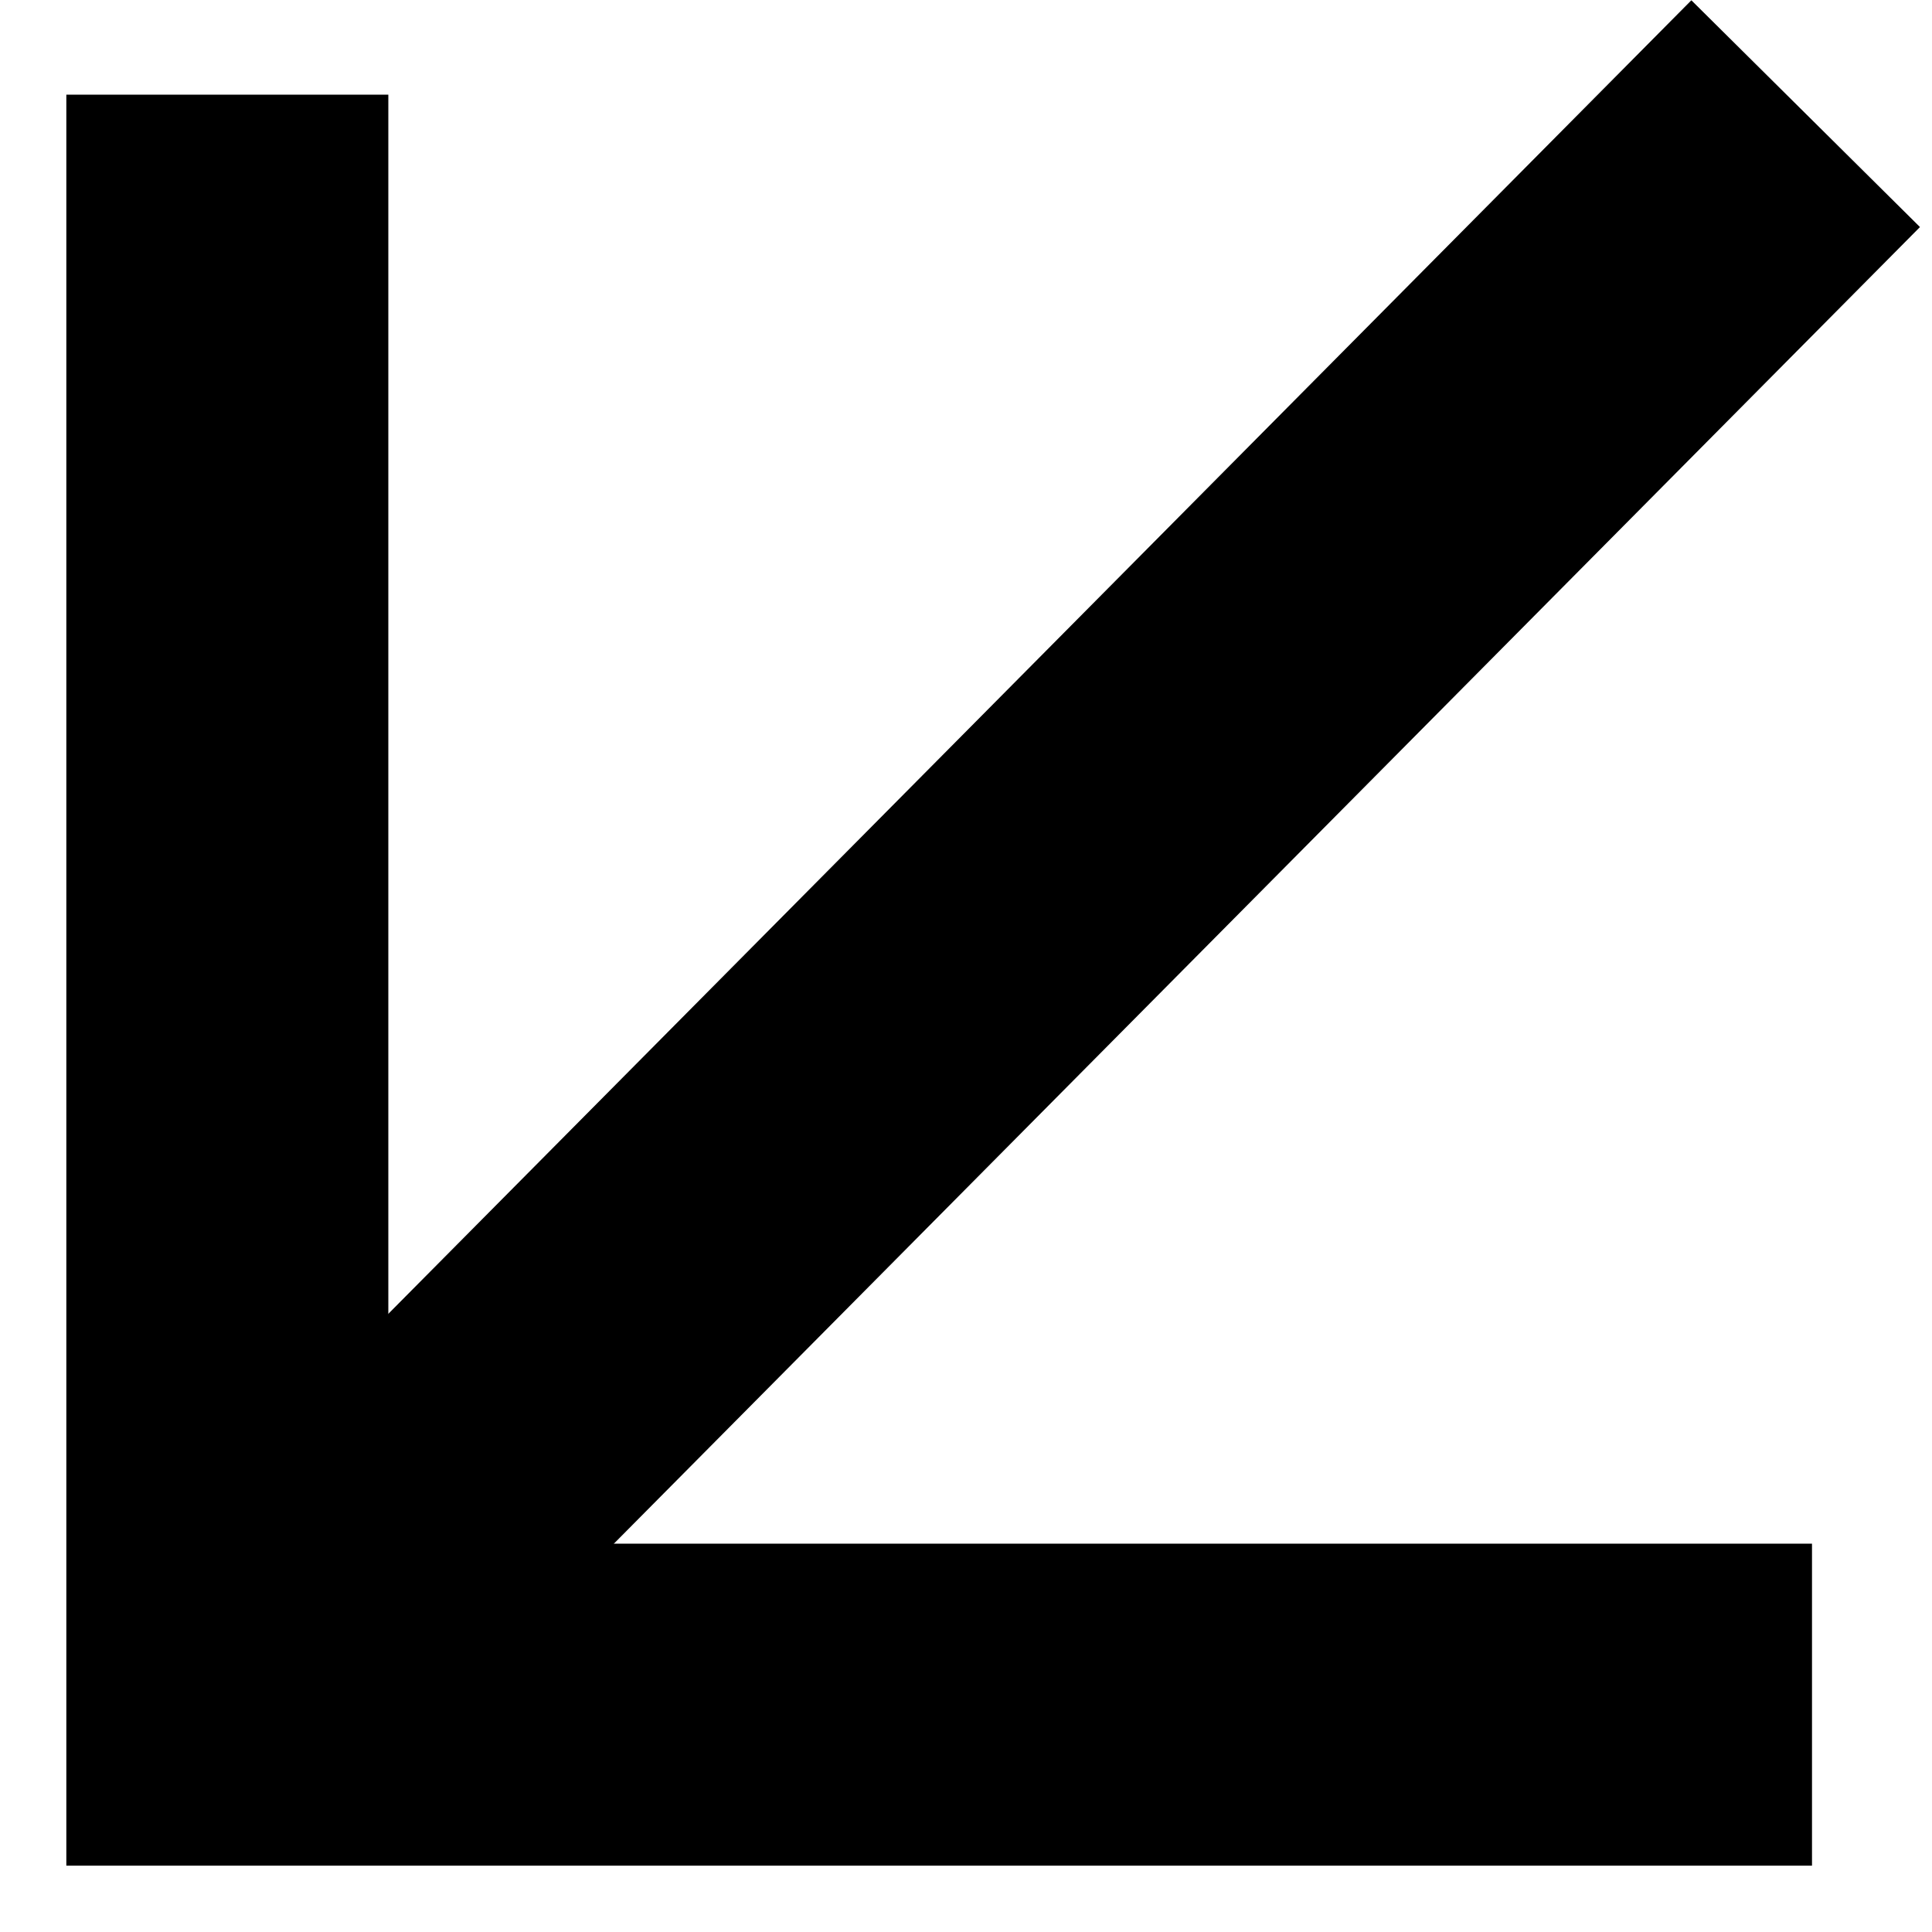
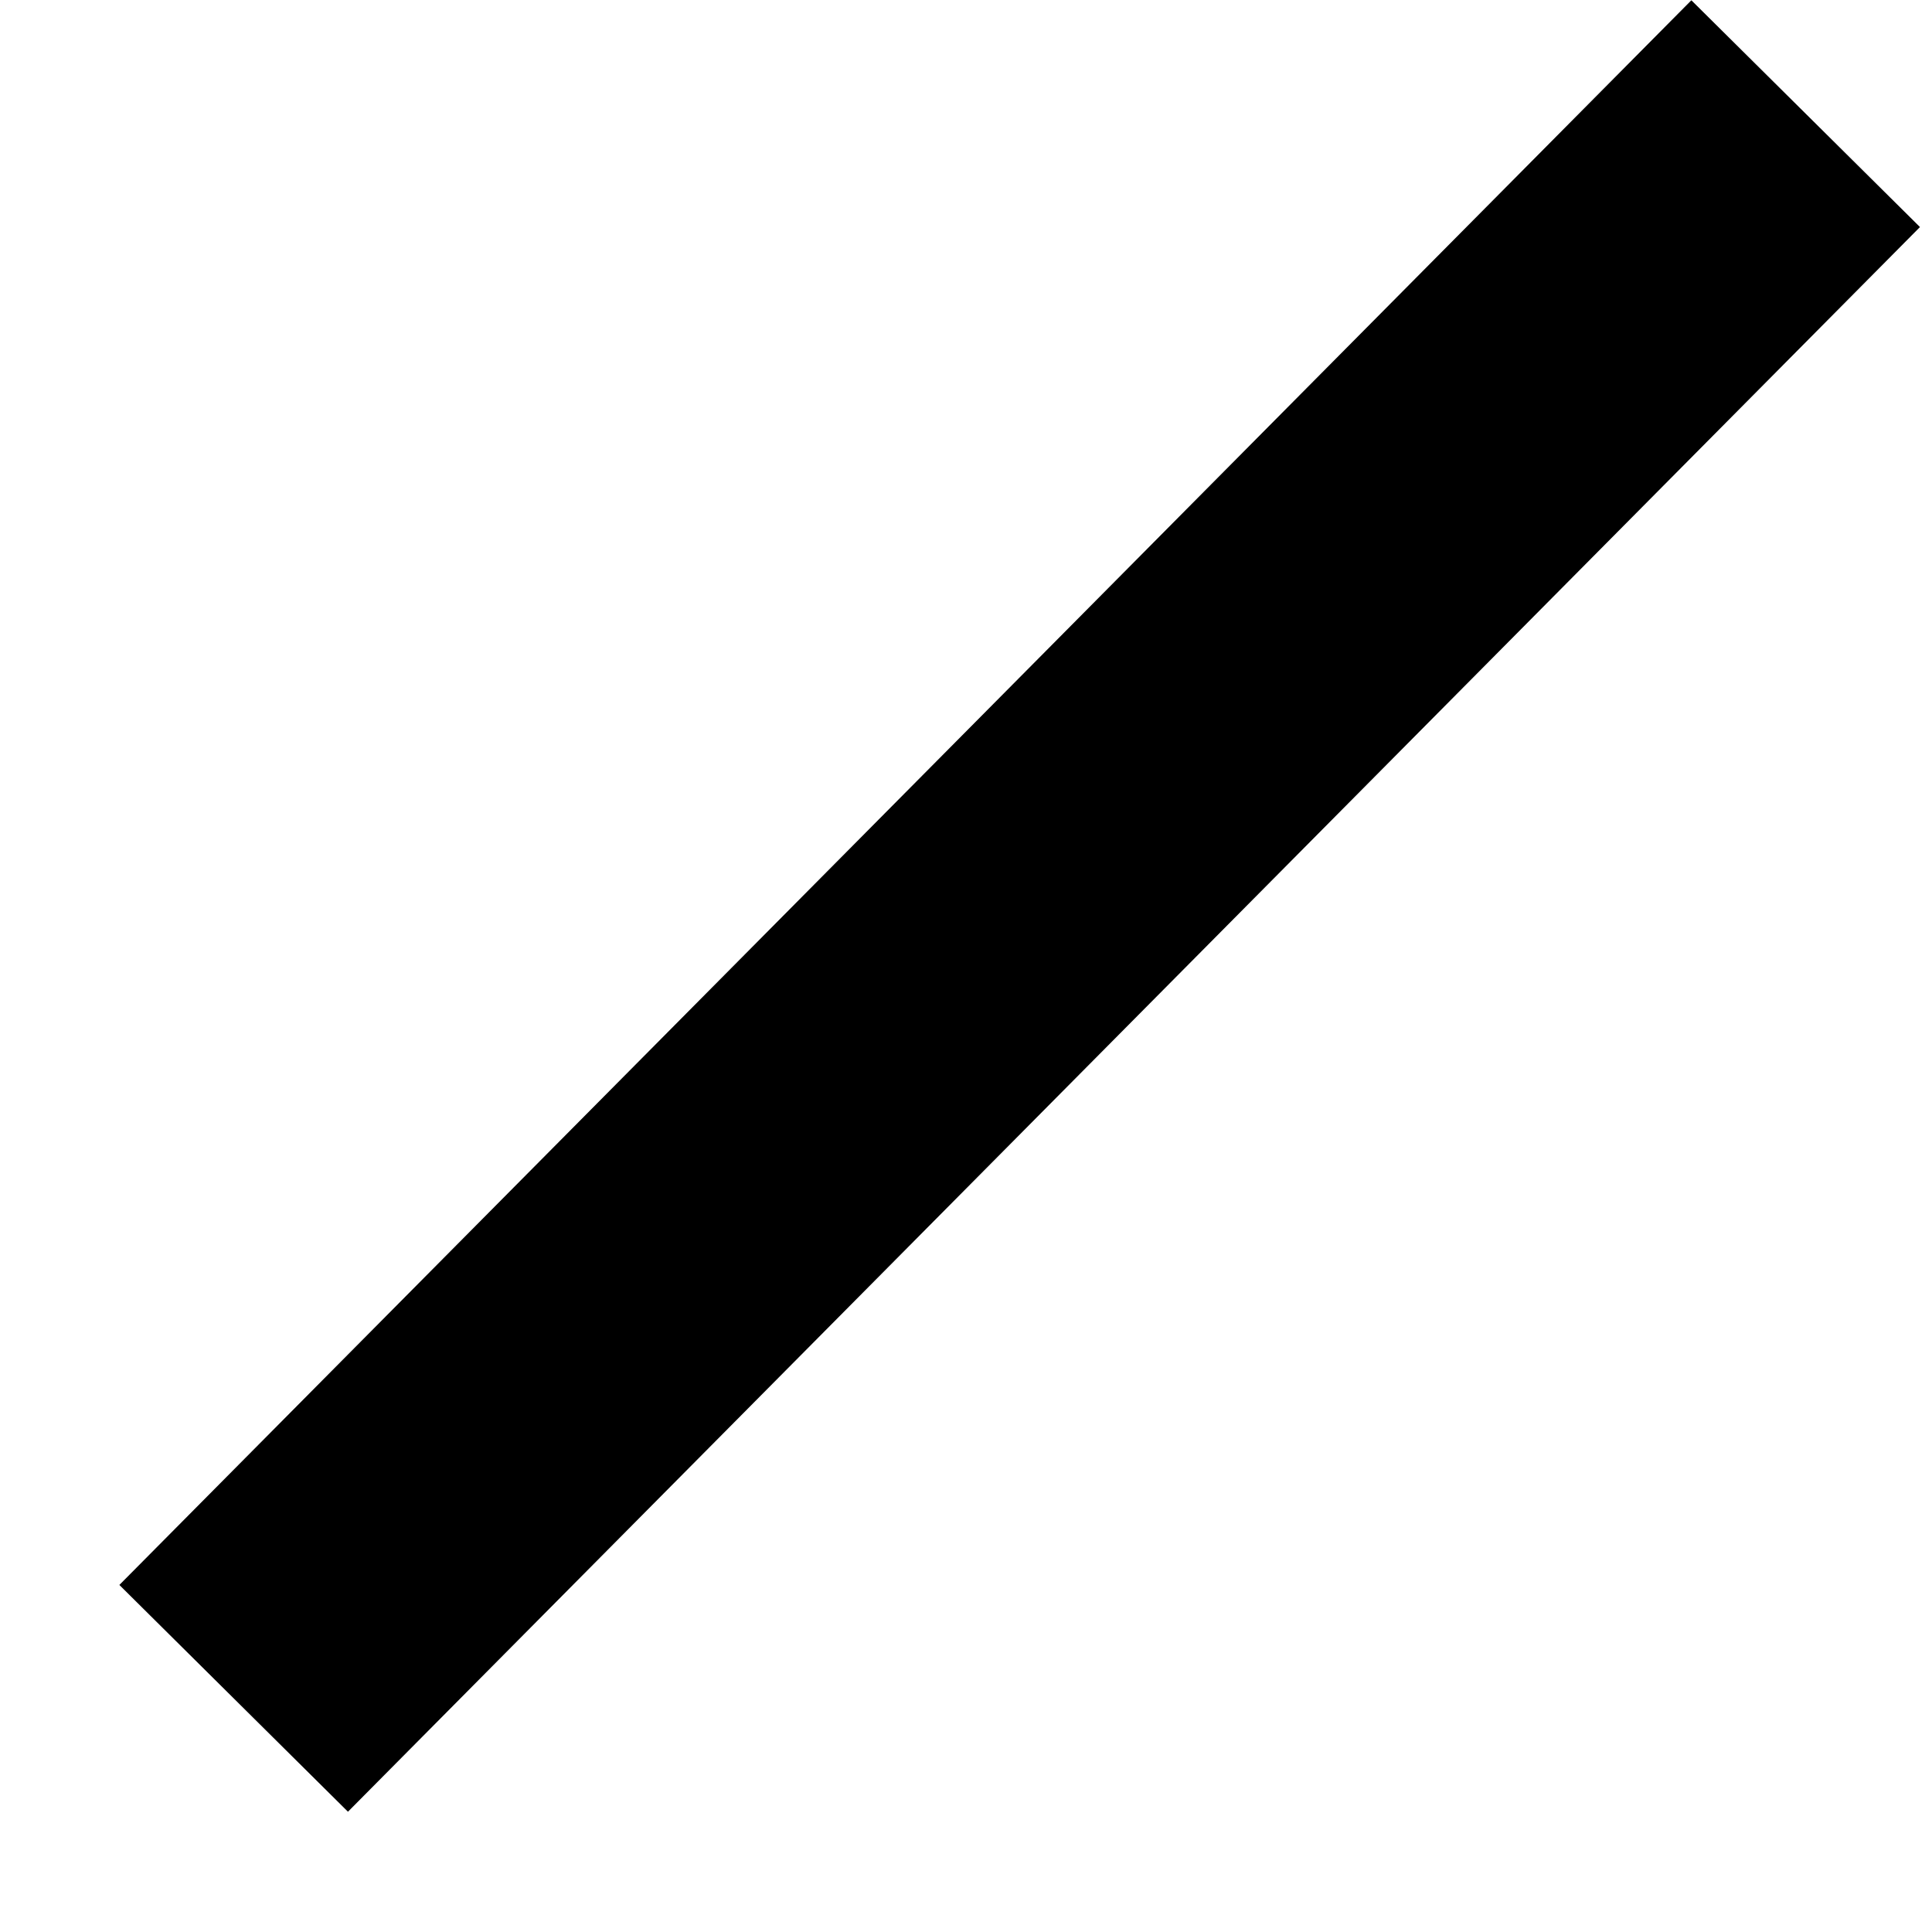
<svg xmlns="http://www.w3.org/2000/svg" width="18" height="18" viewBox="0 0 18 18" fill="none">
-   <path d="M2.118 0.882L2.118 15.882L16.882 15.882" stroke="black" stroke-width="3" />
  <path d="M2.177 15.823L16.823 1.059" stroke="black" stroke-width="3" />
</svg>